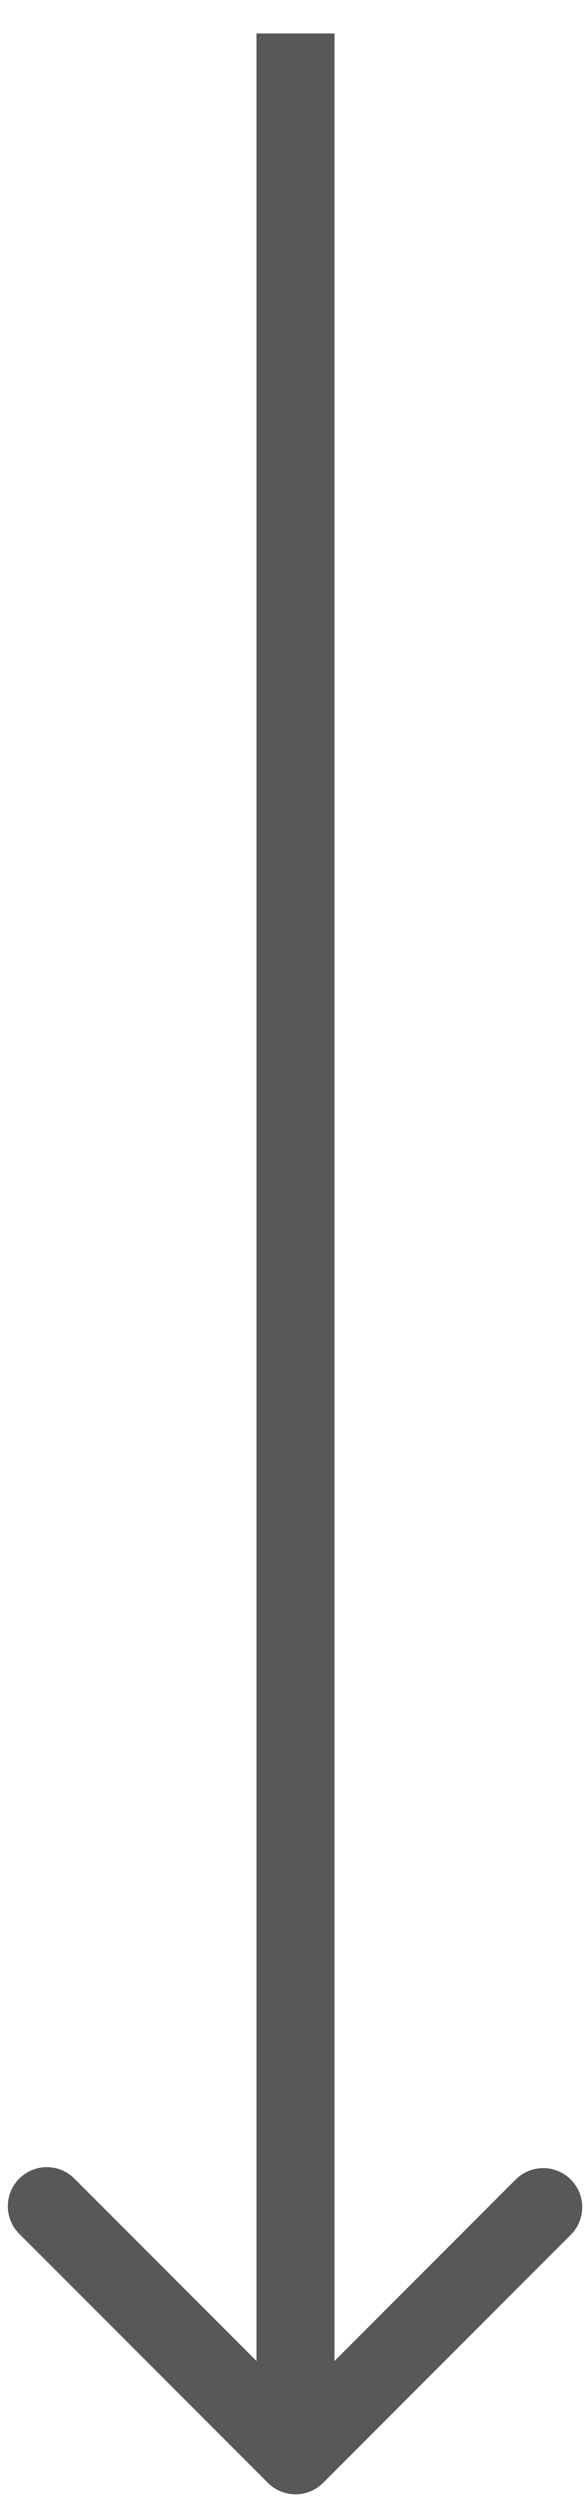
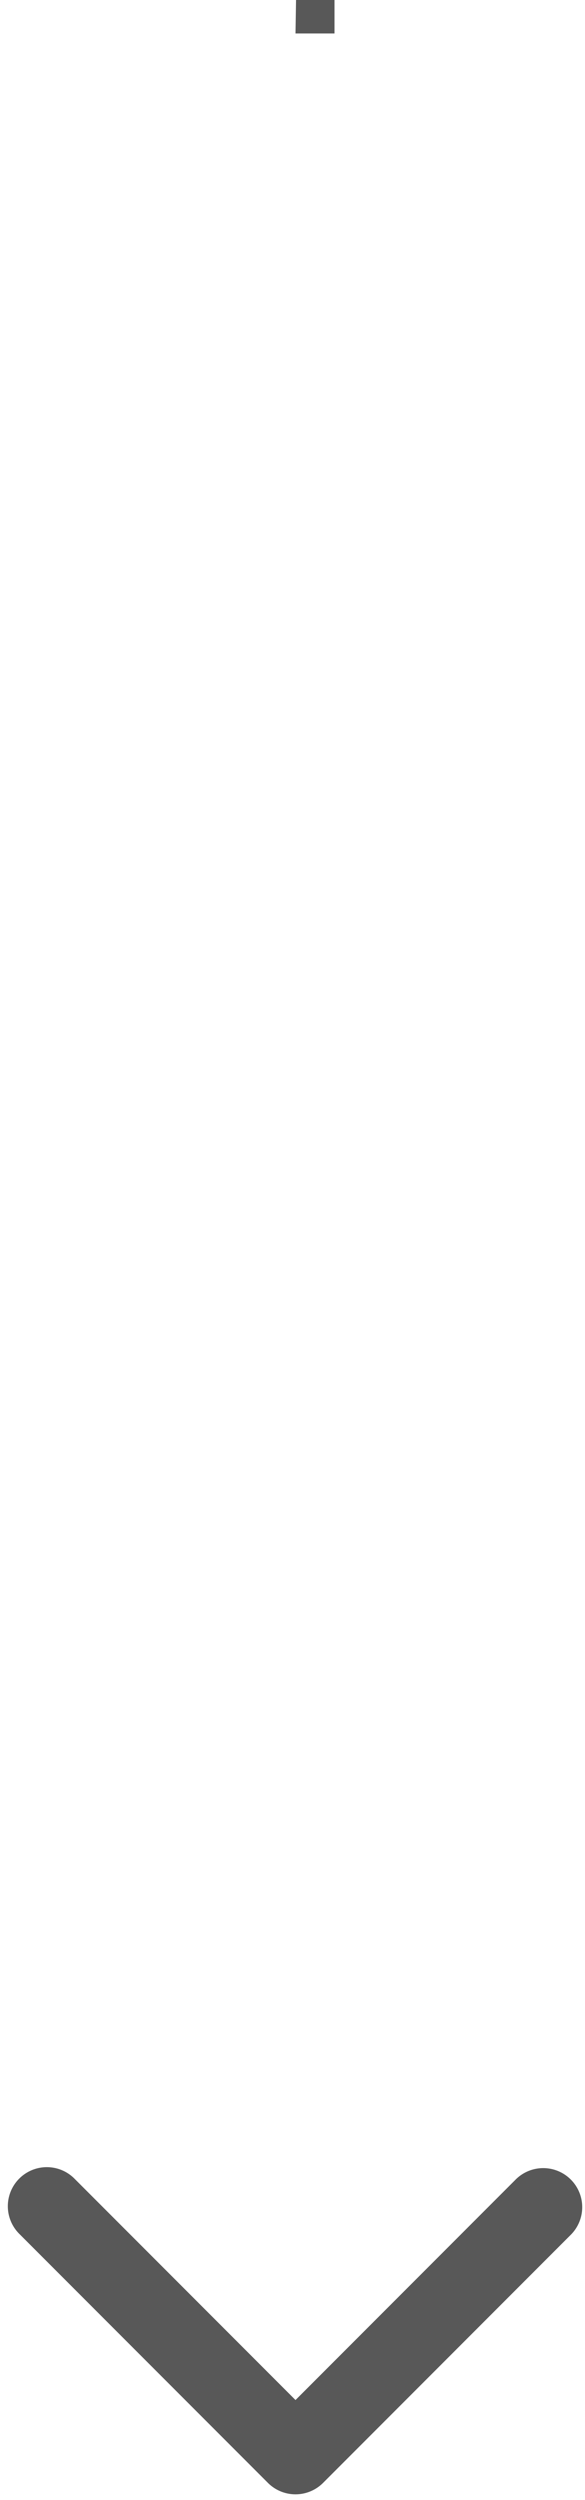
<svg xmlns="http://www.w3.org/2000/svg" width="15" height="64" fill="none">
-   <path fill="#585858" d="M6.87 63.564a1 1 0 0 0 1.414 0l6.364-6.364a1 1 0 0 0-1.414-1.414l-5.657 5.657-5.657-5.657A1 1 0 1 0 .506 57.2zM7.577.857h-1v62h2v-62z" />
+   <path fill="#585858" d="M6.87 63.564a1 1 0 0 0 1.414 0l6.364-6.364a1 1 0 0 0-1.414-1.414l-5.657 5.657-5.657-5.657A1 1 0 1 0 .506 57.2zM7.577.857h-1h2v-62z" />
</svg>